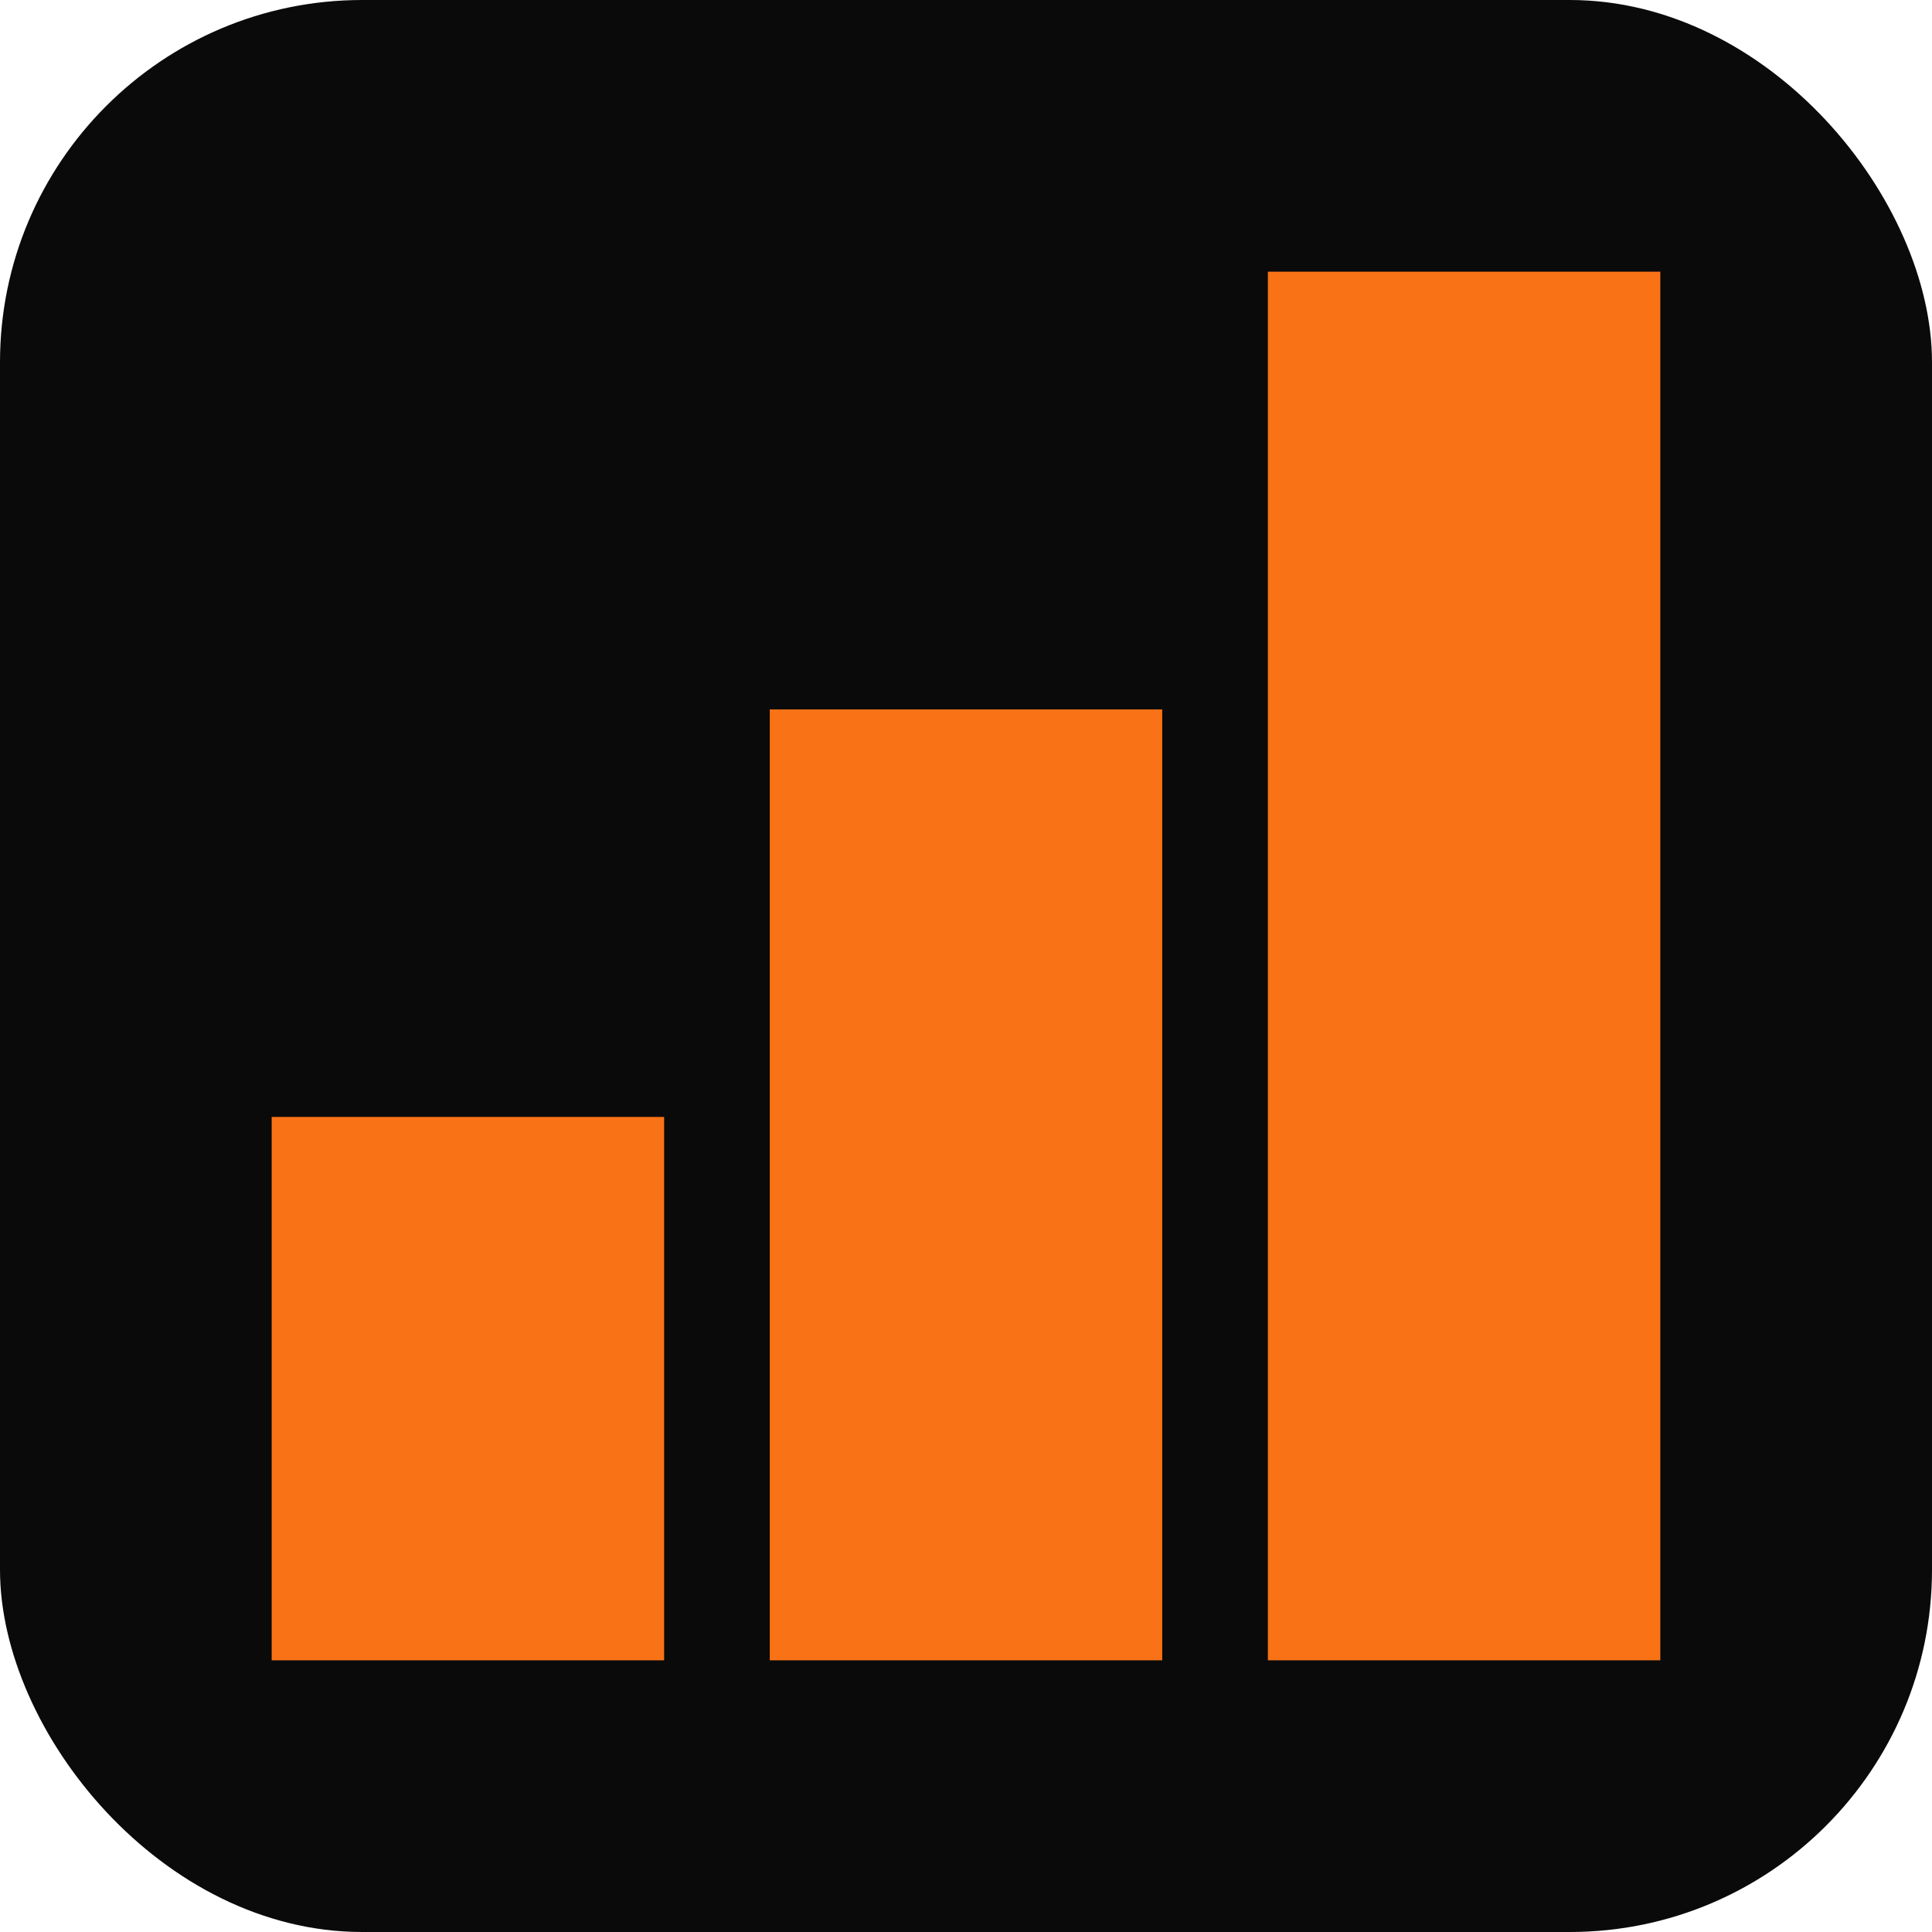
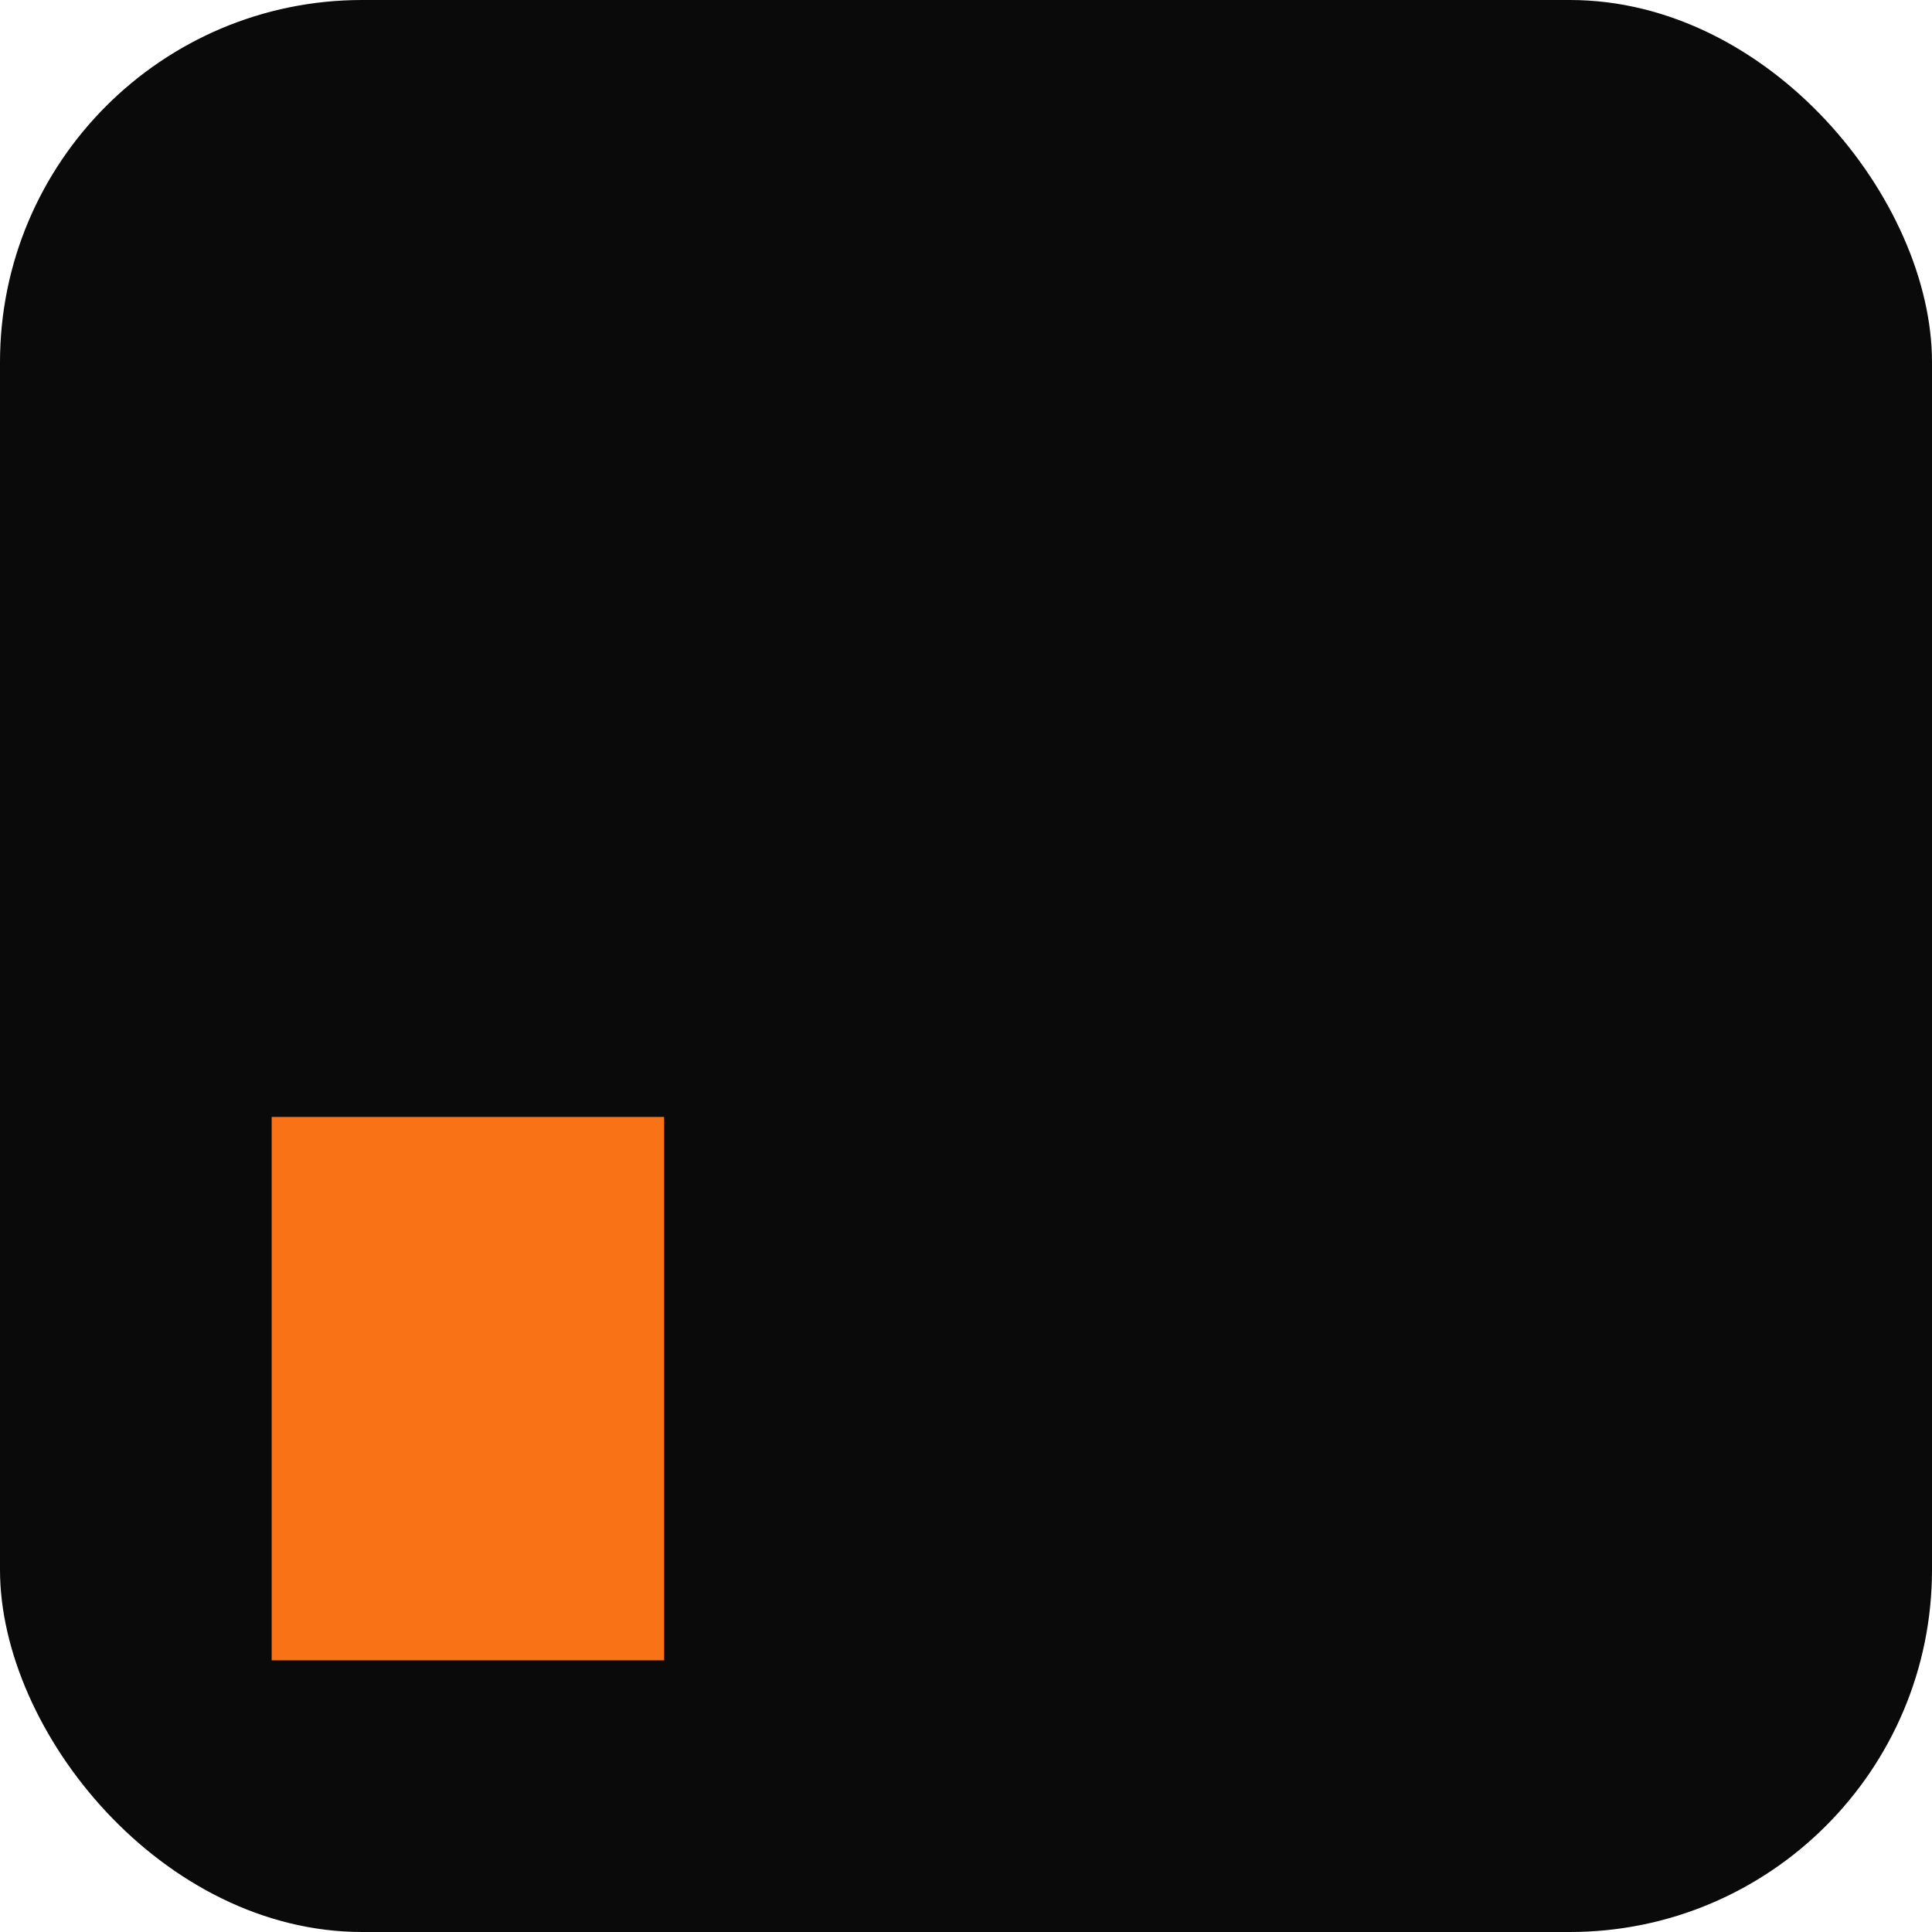
<svg xmlns="http://www.w3.org/2000/svg" width="512" height="512" viewBox="0 0 512 512" fill="none">
  <rect width="512" height="512" rx="96" fill="#0A0A0B" />
  <rect x="72" y="296" width="104" height="144" fill="#F97316" />
-   <rect x="204" y="188" width="104" height="252" fill="#F97316" />
-   <rect x="336" y="72" width="104" height="368" fill="#F97316" />
</svg>